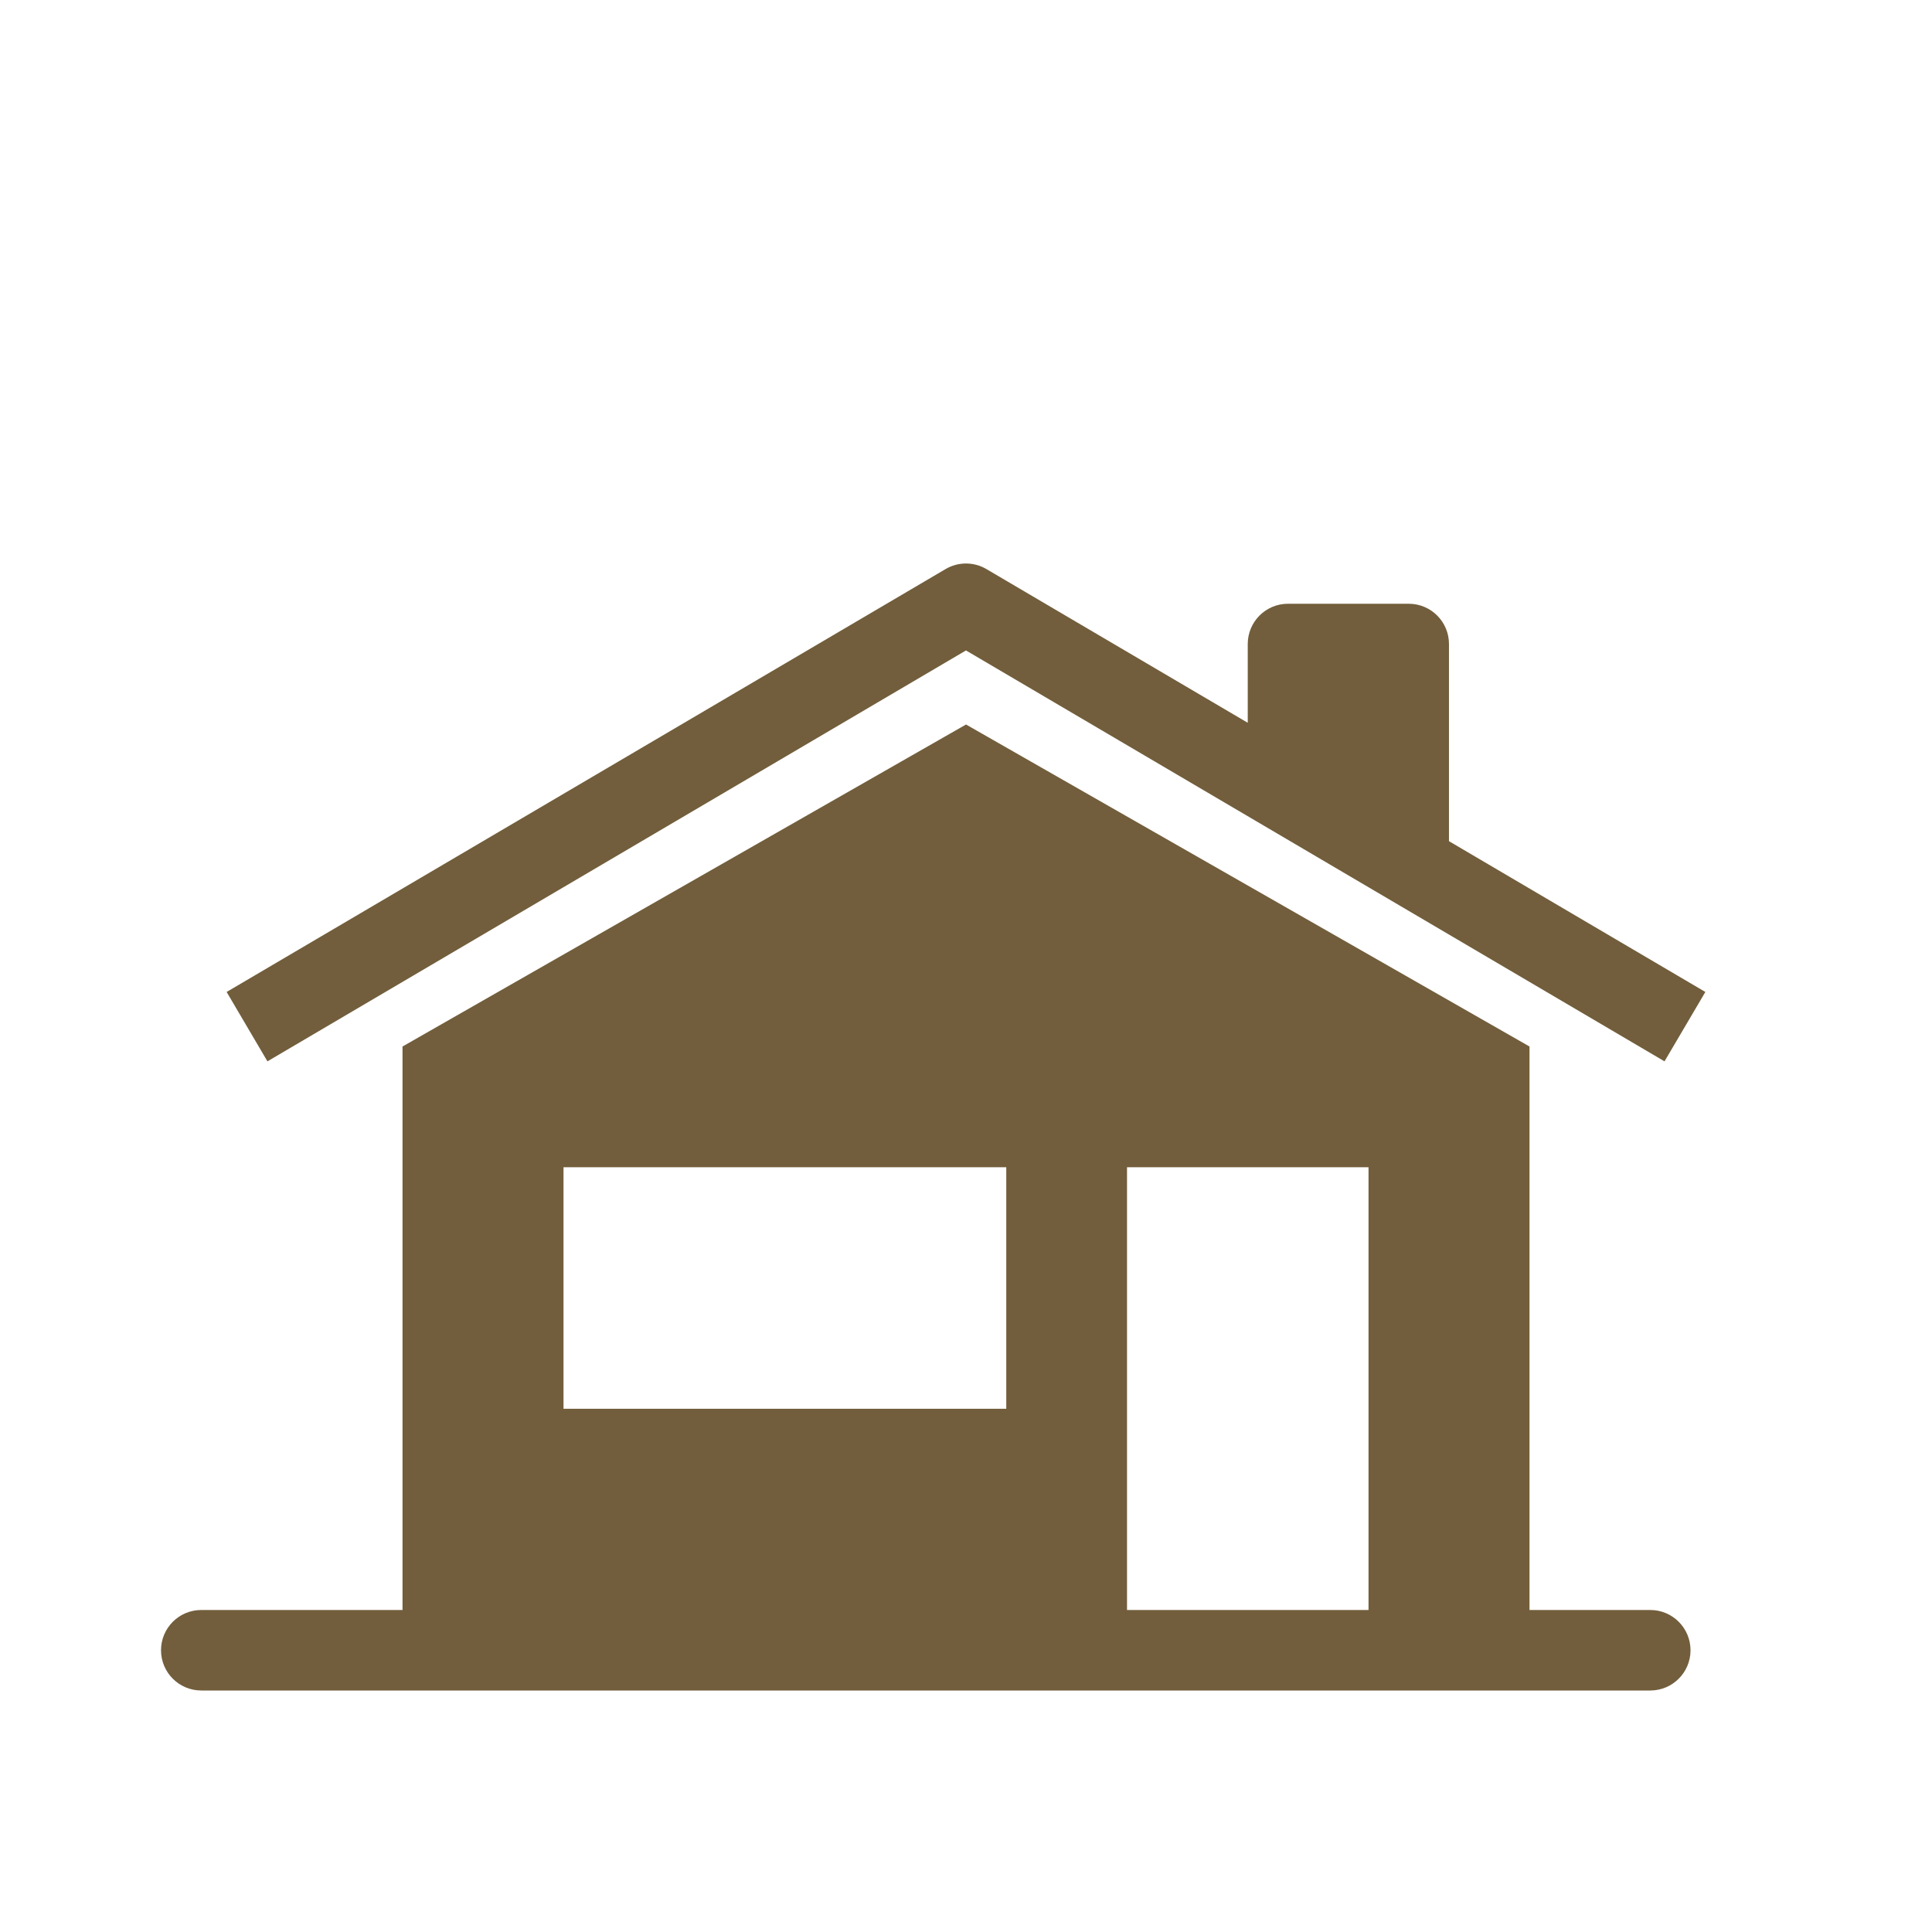
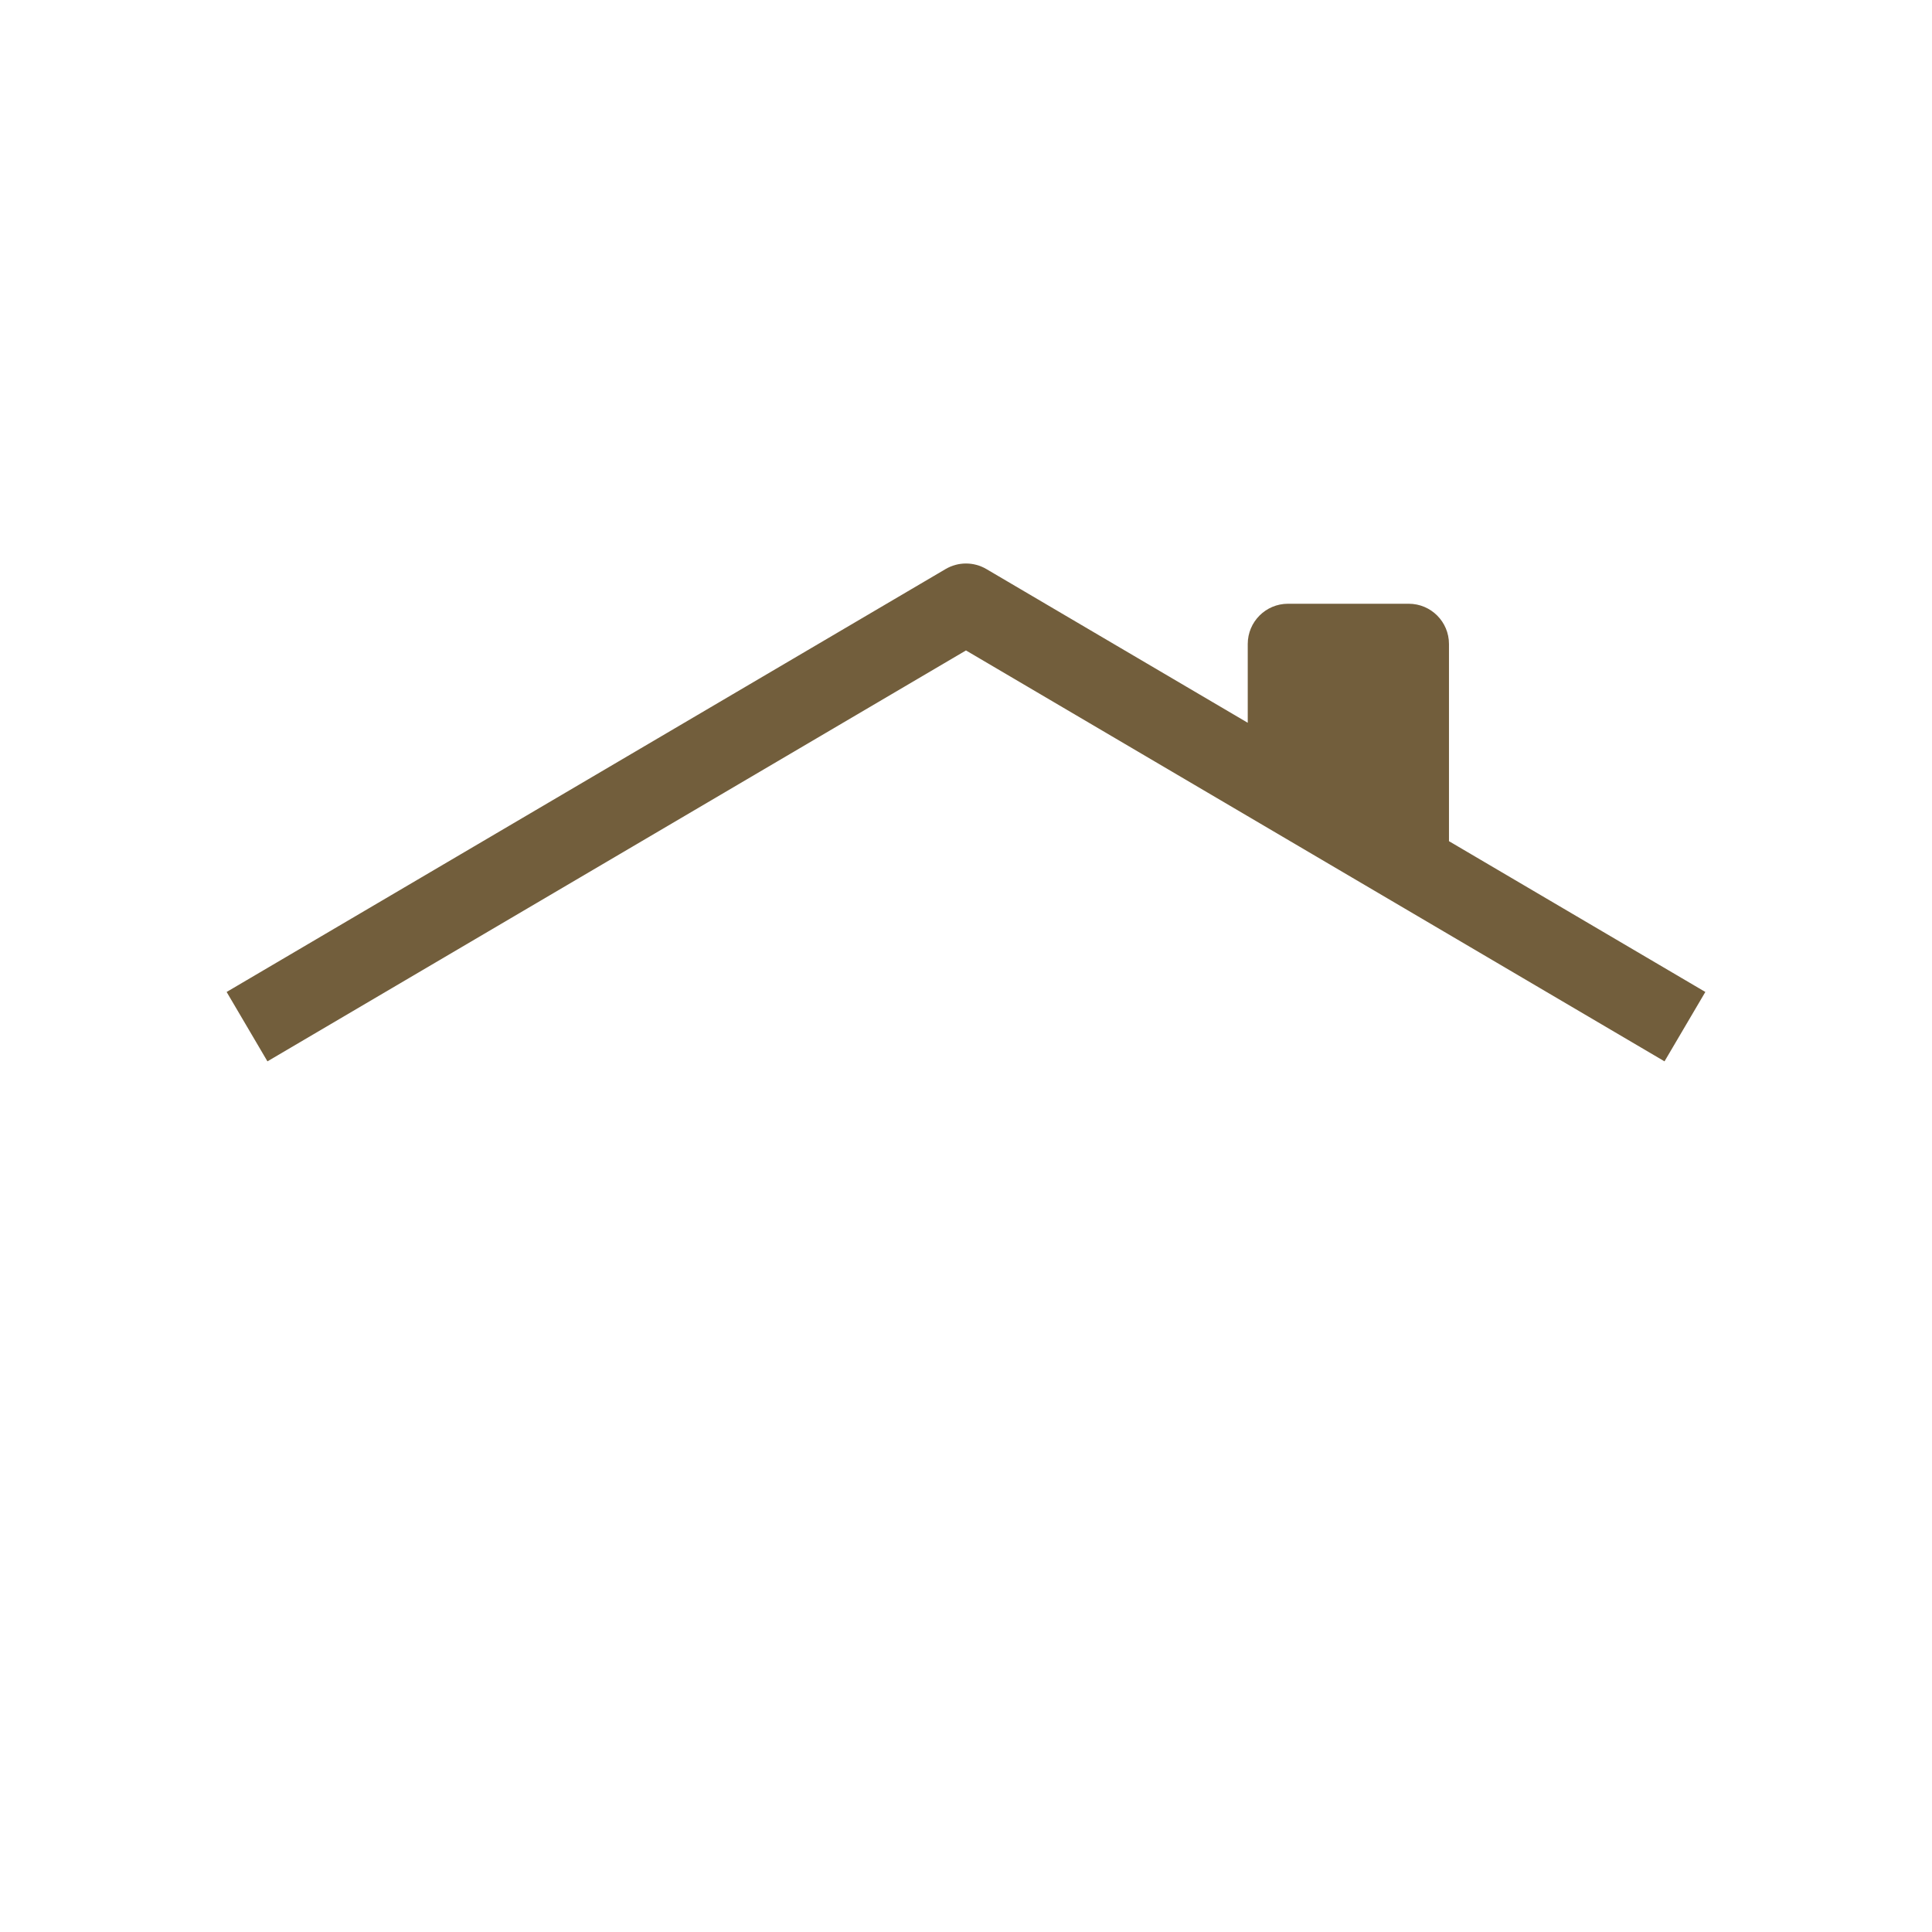
<svg xmlns="http://www.w3.org/2000/svg" width="82" height="82" viewBox="0 0 82 82" fill="none">
  <path d="M41.866 24.153C41.331 23.838 40.668 23.838 40.133 24.153L9.619 42.102L11.351 45.047L40.999 27.607L70.647 45.047L72.38 42.102L61.499 35.702V27.333C61.499 26.39 60.735 25.625 59.791 25.625H54.666C53.723 25.625 52.958 26.39 52.958 27.333V30.677L41.866 24.153Z" fill="#725E3C" />
-   <path fill-rule="evenodd" clip-rule="evenodd" d="M41.001 30.75L17.084 44.417V68.333H8.542C7.599 68.333 6.834 69.098 6.834 70.042C6.834 70.985 7.599 71.75 8.542 71.75H70.042C70.986 71.75 71.751 70.985 71.751 70.042C71.751 69.098 70.986 68.333 70.042 68.333H64.917V44.417L41.001 30.75ZM47.834 68.333V49.542H58.084V68.333H47.834ZM42.709 49.542H23.917V59.792H42.709V49.542Z" fill="#725E3C" />
</svg>